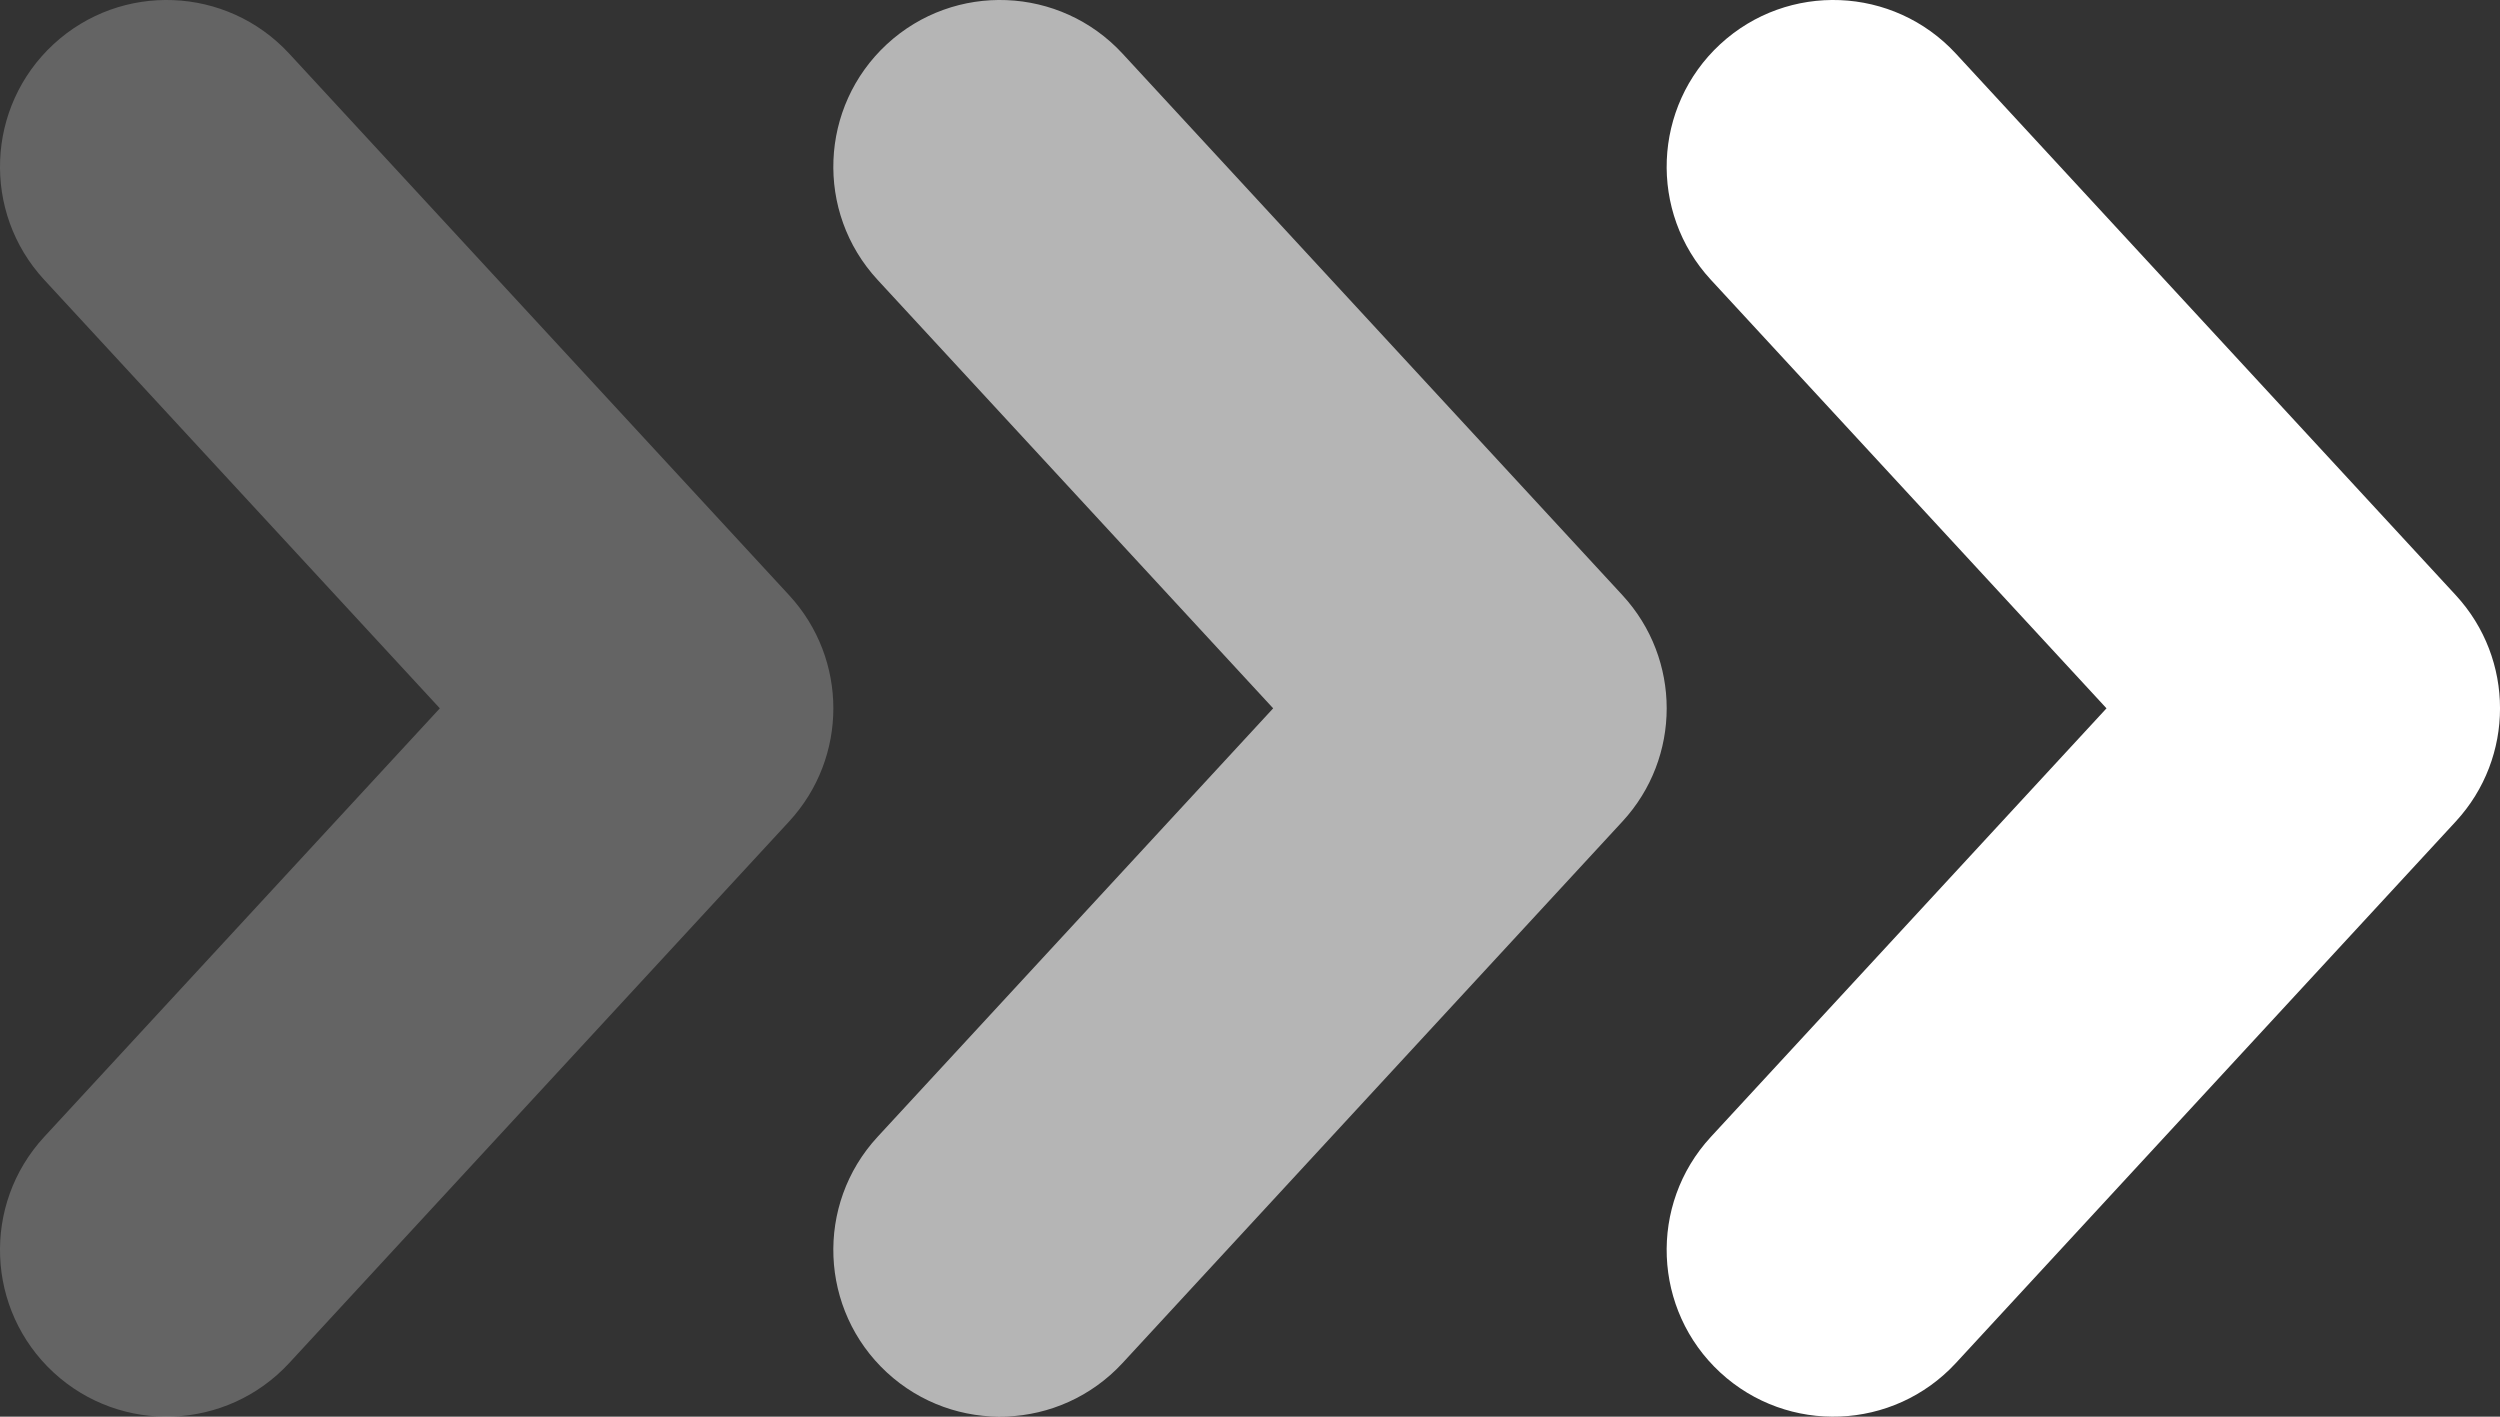
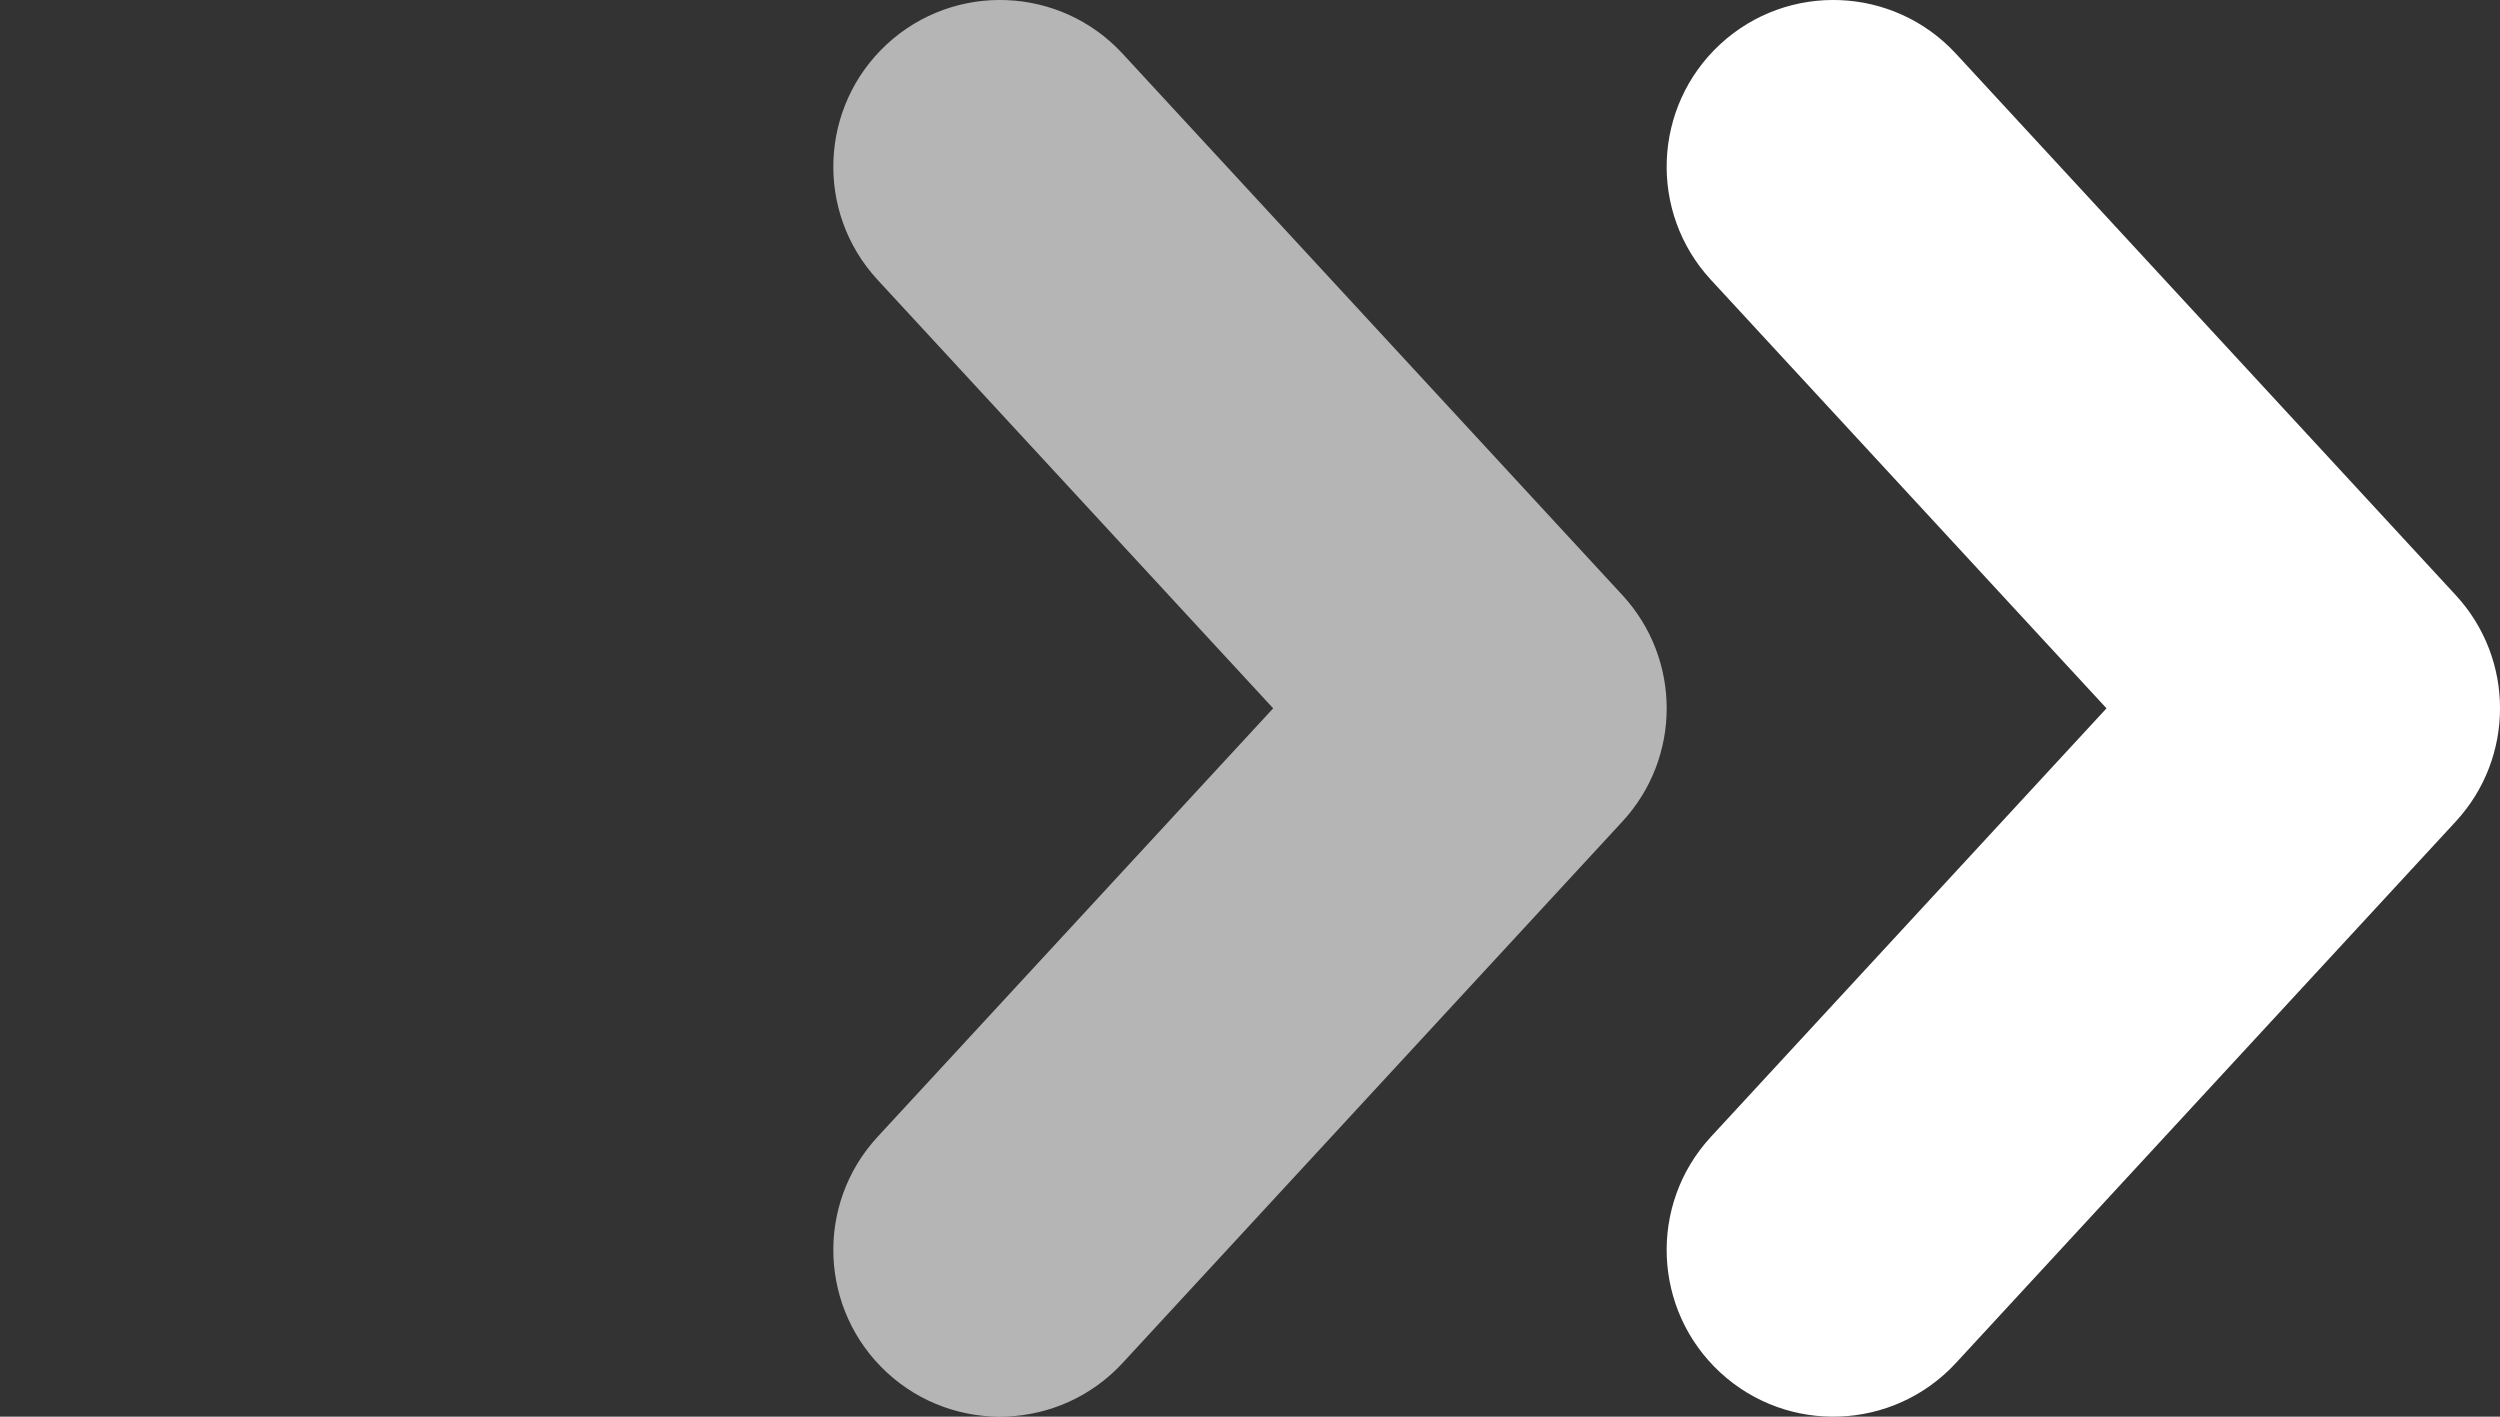
<svg xmlns="http://www.w3.org/2000/svg" width="30" height="17" viewBox="0 0 30 17" fill="none">
  <rect x="0" y="0" width="30" height="17" fill="#333333" stroke="none" />
  <path opacity="0.64" fill-rule="evenodd" clip-rule="evenodd" d="M10.643 0.53C11.455 -0.219 12.72 -0.168 13.47 0.643L19.47 7.143C20.177 7.91 20.177 9.09 19.47 9.857L13.47 16.357C12.72 17.168 11.455 17.219 10.643 16.47C9.832 15.72 9.781 14.455 10.53 13.643L15.278 8.5L10.53 3.357C9.781 2.545 9.832 1.28 10.643 0.53Z" fill="white" />
-   <path opacity="0.24" fill-rule="evenodd" clip-rule="evenodd" d="M0.643 0.53C1.455 -0.219 2.72 -0.168 3.47 0.643L9.47 7.143C10.177 7.91 10.177 9.09 9.47 9.857L3.47 16.357C2.72 17.168 1.455 17.219 0.643 16.47C-0.168 15.72 -0.219 14.455 0.53 13.643L5.278 8.5L0.53 3.357C-0.219 2.545 -0.168 1.28 0.643 0.53Z" fill="white" />
  <path fill-rule="evenodd" clip-rule="evenodd" d="M20.643 0.53C21.455 -0.219 22.72 -0.168 23.47 0.643L29.47 7.143C30.177 7.91 30.177 9.09 29.47 9.857L23.47 16.357C22.72 17.168 21.455 17.219 20.643 16.47C19.832 15.72 19.781 14.455 20.53 13.643L25.278 8.5L20.53 3.357C19.781 2.545 19.832 1.28 20.643 0.53Z" fill="white" />
</svg>